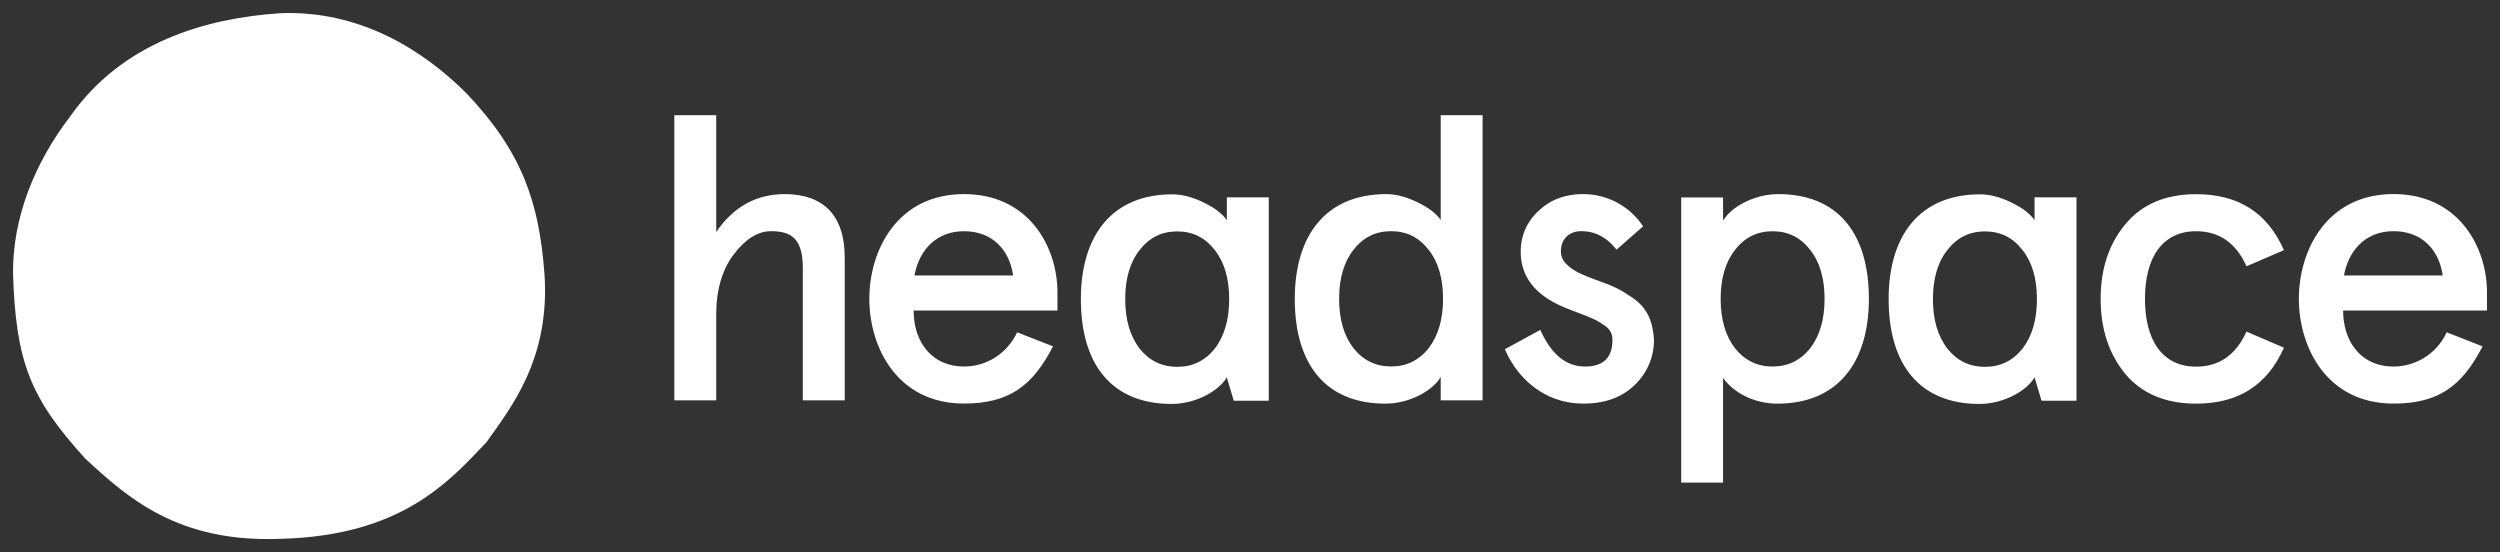
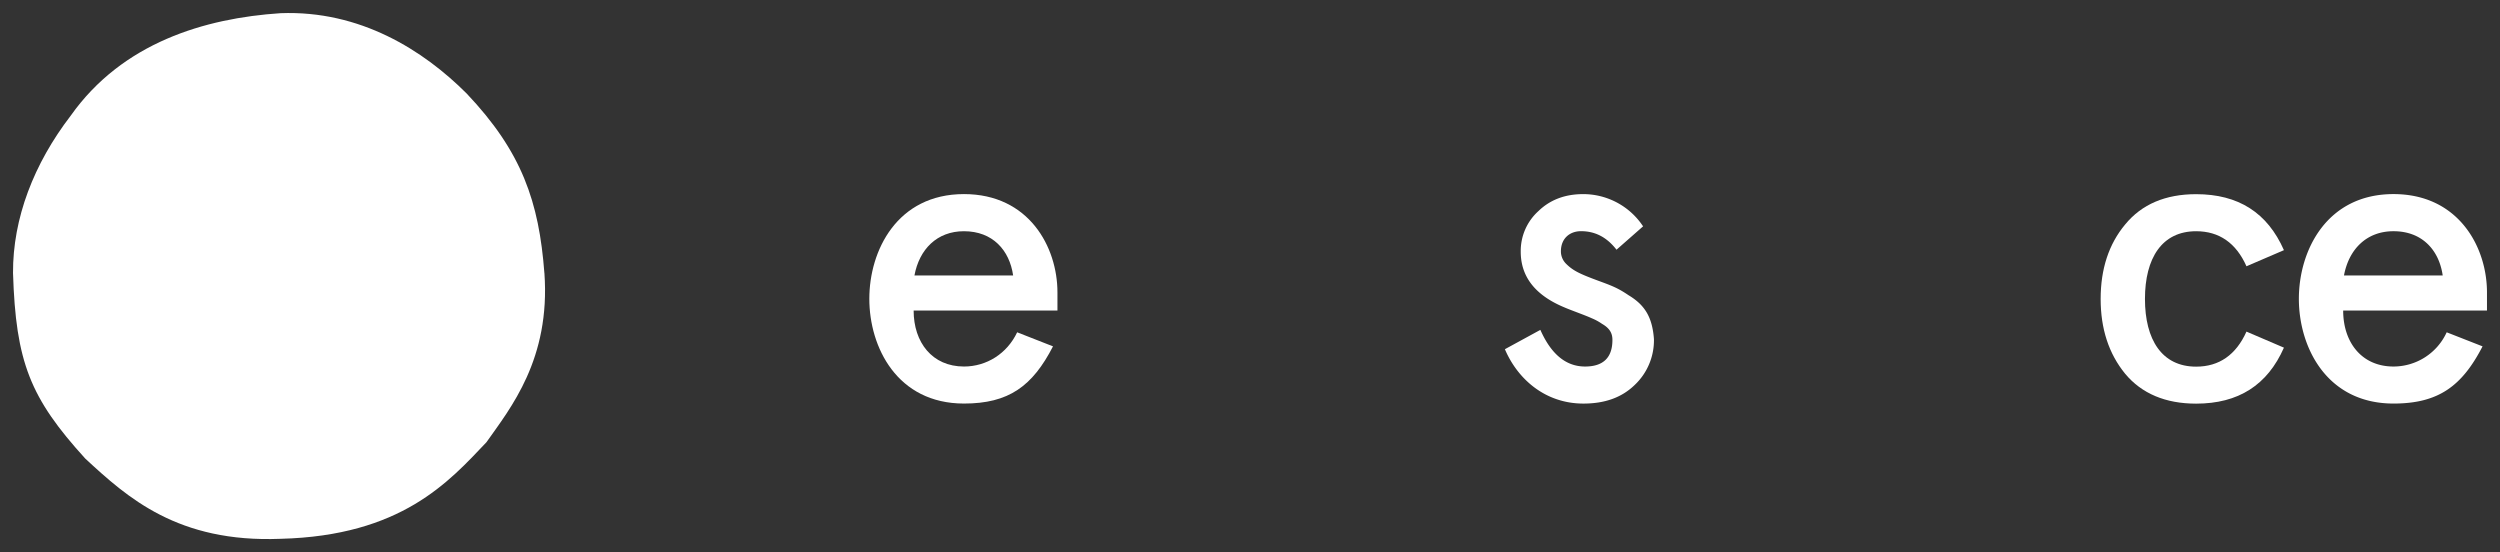
<svg xmlns="http://www.w3.org/2000/svg" id="Layer_1" data-name="Layer 1" viewBox="0 0 1920 424">
  <rect x="0" y="0" width="1920" height="424" fill="#333333" stroke="none" />
  <defs>
    <style>.cls-1{fill:#fff;}</style>
  </defs>
  <title>headspace_logo_white</title>
-   <path class="cls-1" d="M517.89,88.45h32.17v89.71c13.3-19.49,30.94-29.08,52.59-29.08,29.39,0,46.1,16.09,46.1,48.57V307.48H616.57V206c0-22.28-8.35-28.46-24.44-28.46-9.9,0-19.49,5.87-28.46,17.63s-13.61,27.22-13.61,46.41v65.89H517.89Z" />
  <path class="cls-1" d="M812.12,238.49H701.67c0,24.44,14.23,43,38.67,43,17.33,0,33.1-9.9,40.84-26.29L808.71,266c-15.78,30.63-34,43.93-68.37,43.93-51.35,0-72.7-43.31-72.7-80.43s21.35-80.44,72.7-80.44c49.81,0,71.78,40.53,71.78,75.49ZM702.29,211.58h75.8c-2.79-19.49-15.78-34-37.75-34C719.62,177.55,706,191.47,702.29,211.58Z" />
-   <path class="cls-1" d="M1064.64,149.08c7.73,0,15.47,2.17,23.82,6.19s14.23,8.35,18,13.61V88.45h32.17v219h-32.17V289.54C1100.53,299.75,1082.89,310,1064,310c-45.47,0-69.61-29.69-69.61-80.43C994.41,180,1018.85,149.08,1064.64,149.08Zm-36.2,80.44q0,23.67,11.14,38,11.14,13.92,28.77,13.92t28.77-13.92q11.14-14.38,11.14-38c0-15.78-3.71-28.46-11.14-37.74-7.42-9.59-17-14.23-28.77-14.23s-21.34,4.64-28.77,14.23C1032.16,201.06,1028.44,213.74,1028.44,229.52Z" />
  <path class="cls-1" d="M1261.89,173.83l-20.41,17.95c-7.43-9.59-16.4-14.23-27.23-14.23-8.66,0-15.47,5.56-15.47,15.46a13.35,13.35,0,0,0,4,9.59c5.26,5.26,10.52,7.74,23.83,12.69,10.82,4,15.46,5.57,24.13,11.45,12.37,7.42,18.25,16.7,19.49,33.72a47.19,47.19,0,0,1-14.85,35.26c-9.9,9.59-22.9,14.23-39.29,14.23-29.7,0-50.74-19.18-60.33-41.76L1183,253.34c8.35,18.87,19.79,28.15,34.34,28.15,13.92,0,21-6.8,21-20.42,0-5.25-2.16-9-8-12.37a41.36,41.36,0,0,0-8-4.33c-4.64-2.17-16.09-6.19-21-8.35q-33.42-13.92-33.41-42.7a41.22,41.22,0,0,1,13.61-31.24q13.45-13,34.34-13A55.13,55.13,0,0,1,1261.89,173.83Z" />
-   <path class="cls-1" d="M1365.08,310c-18.26,0-34-8.66-41.77-19.79v80.43h-32.17v-219h32.17V169.5c5.88-10.21,23.51-20.42,42.39-20.42,45.47,0,69.6,29.7,69.6,80.44C1435.3,279,1410.86,310,1365.08,310Zm36.19-80.43c0-15.78-3.71-28.46-11.13-37.74-7.43-9.59-17-14.23-28.78-14.23s-21.34,4.64-28.77,14.23c-7.42,9.28-11.13,22-11.13,37.74s3.71,28.46,11.13,38q11.15,13.92,28.77,13.92t28.78-13.92Q1401.27,253.19,1401.27,229.52Z" />
  <path class="cls-1" d="M1754.06,267c-12.68,28.77-35,43-67.44,43-23.51,0-41.77-7.73-54.45-22.89-12.68-15.47-18.87-34.65-18.87-57.54s6.19-42.07,18.87-57.23c12.68-15.47,30.94-23.21,54.45-23.21,32.48,0,54.76,14.24,67.44,43l-28.77,12.37c-8-17.94-21-26.91-38.67-26.91-26.3,0-39.29,20.72-39.29,52s13,52,39.29,52c17.63,0,30.62-9,38.67-26.91Z" />
  <path class="cls-1" d="M1910,238.49H1799.56c0,24.44,14.23,43,38.67,43a45,45,0,0,0,40.83-26.29L1906.6,266c-15.78,30.63-34,43.93-68.37,43.93-51.36,0-72.7-43.31-72.7-80.43s21.34-80.44,72.7-80.44c49.81,0,71.77,40.53,71.77,75.49Zm-109.83-26.91H1876c-2.78-19.49-15.78-34-37.74-34C1817.5,177.55,1803.89,191.47,1800.17,211.58Z" />
-   <path class="cls-1" d="M900.38,149.24c7.74,0,15.48,2.17,23.84,6.19s14.24,8.36,18,13.63v-17.5h32.19V307.74H947.52l-5.34-17.95c-5.89,10.21-23.53,20.43-42.41,20.43-45.51,0-69.66-29.72-69.66-80.49C830.11,180.2,854.57,149.24,900.38,149.24Zm-36.22,80.49q0,23.69,11.15,38.08,11.15,13.94,28.79,13.93t28.79-13.93Q944,253.41,944,229.73c0-15.79-3.71-28.48-11.14-37.77-7.43-9.59-17-14.24-28.79-14.24s-21.36,4.65-28.79,14.24C867.88,201.25,864.16,213.94,864.16,229.73Z" />
-   <path class="cls-1" d="M1520.71,149.24c7.74,0,15.48,2.17,23.84,6.19s14.24,8.36,18,13.63v-17.5h32.19V307.74h-26.85l-5.34-17.95c-5.89,10.21-23.53,20.43-42.41,20.43-45.51,0-69.66-29.72-69.66-80.49C1450.44,180.2,1474.9,149.24,1520.71,149.24Zm-36.22,80.49q0,23.69,11.15,38.08,11.14,13.94,28.79,13.93t28.79-13.93q11.15-14.4,11.14-38.08c0-15.79-3.71-28.48-11.14-37.77-7.43-9.59-17-14.24-28.79-14.24s-21.36,4.65-28.79,14.24C1488.21,201.25,1484.49,213.94,1484.49,229.73Z" />
  <path class="cls-1" d="M418.11,209.64c4.75,66.19-26,103.74-44.53,130-28.84,30.4-65.37,71.85-158.18,74.17C136.68,416.92,98,382.3,65.52,352.23,23.18,305.69,12.12,278.15,10,209.64c-.2-42,16-83.92,44.31-120.8C94,32.79,157.11,14,215.4,10.13c61.16-2.37,109.8,28.47,143,61.7,42.5,44.81,55.55,83.29,59.68,137.81" />
</svg>